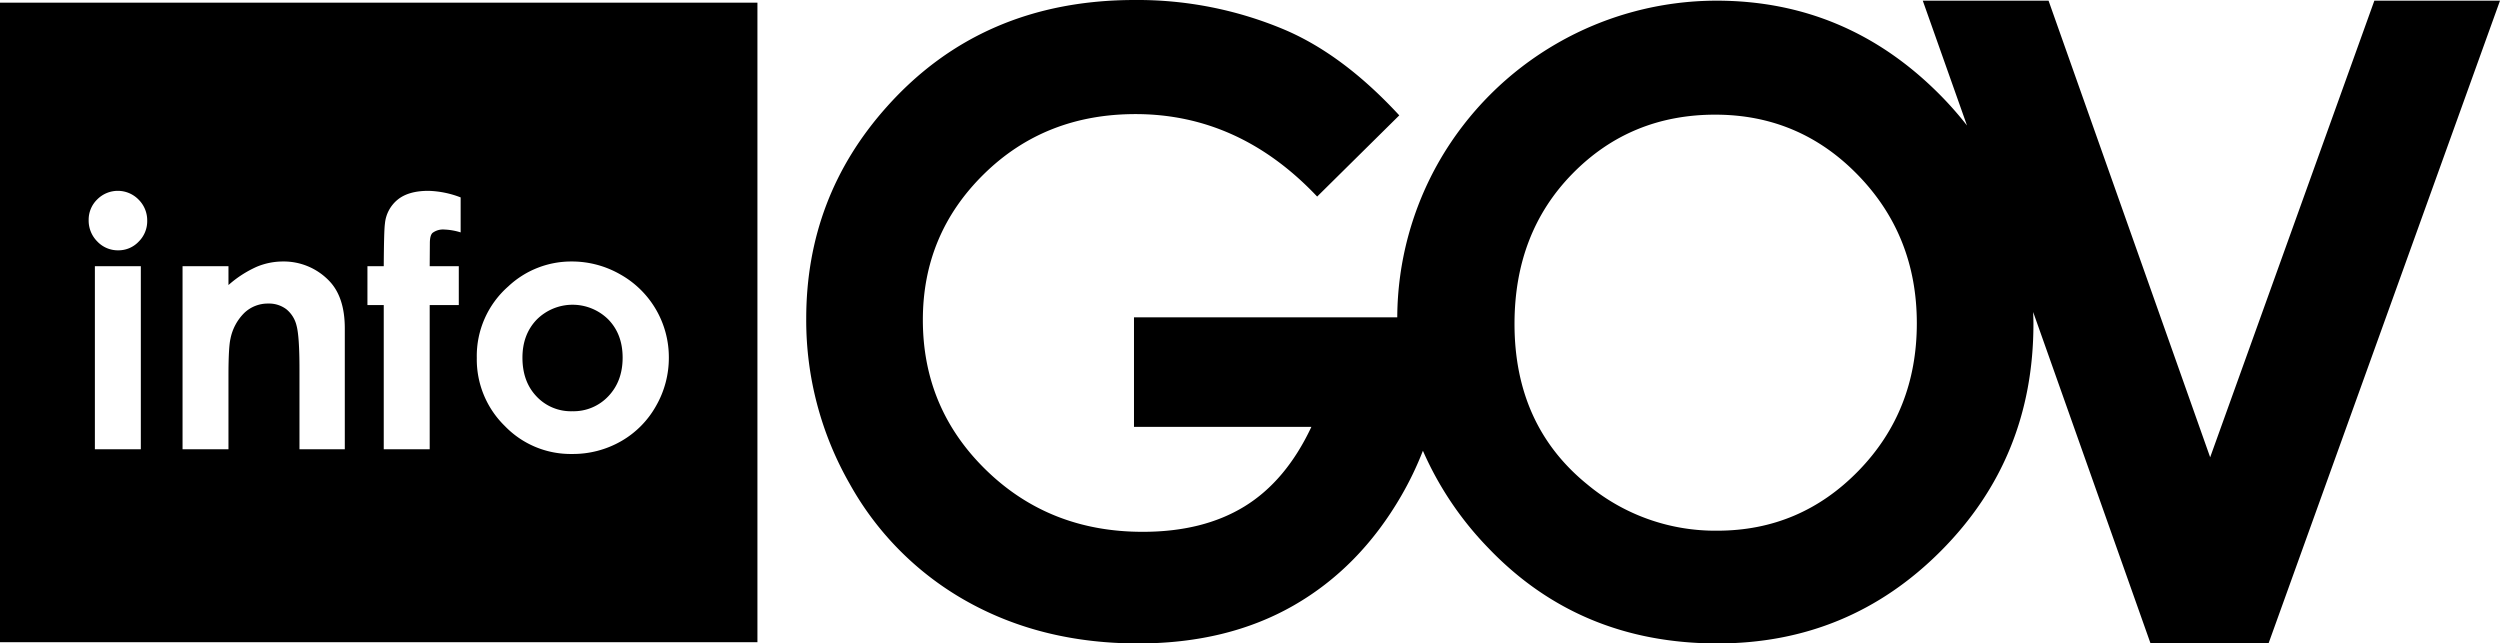
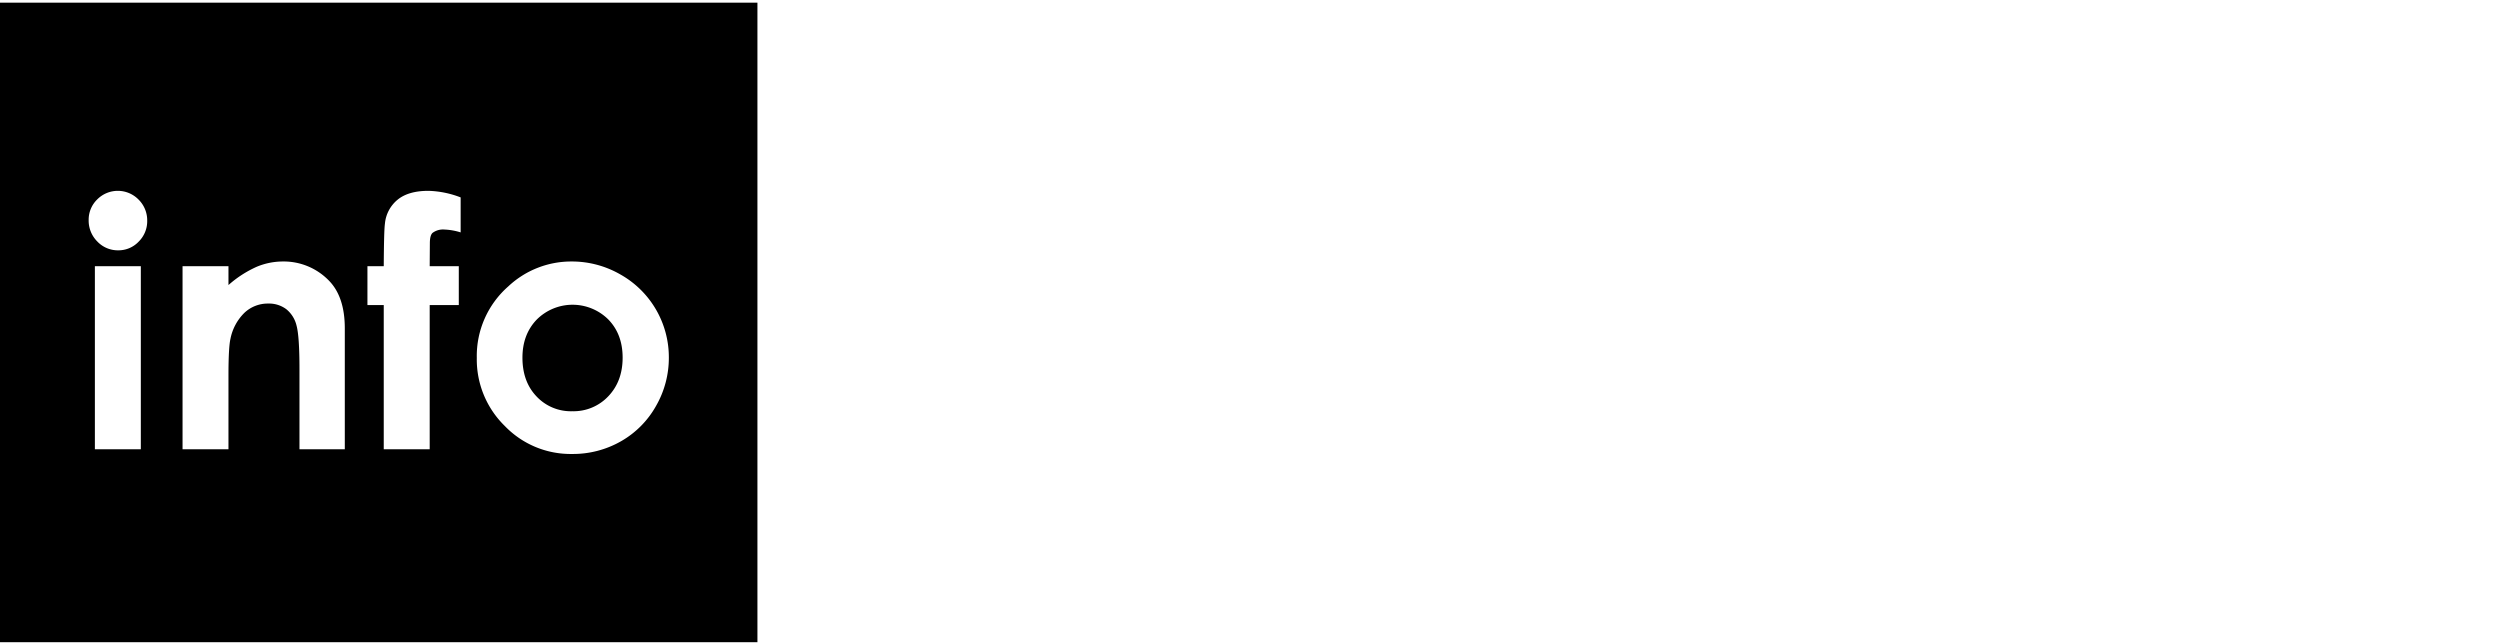
<svg xmlns="http://www.w3.org/2000/svg" viewBox="0 0 928.8 239.05">
  <g id="Camada_2" data-name="Camada 2">
    <g id="Camada_1-2" data-name="Camada 1">
      <path d="M0,238.59H281.4V1H0Zm52.32-71.68H35.25v-68H52.32Zm136.51-60.5a34.13,34.13,0,0,1,23.56-9.26,36.06,36.06,0,0,1,18.1,4.82,35.28,35.28,0,0,1,18,30.88,35.82,35.82,0,0,1-4.78,18,34.44,34.44,0,0,1-13,13.09,35.93,35.93,0,0,1-18.18,4.72,33.93,33.93,0,0,1-25-10.41A34.52,34.52,0,0,1,177.14,133,34.4,34.4,0,0,1,188.83,106.41ZM136.51,98.9h6.06q.08-13.37.44-15.81a13,13,0,0,1,4.72-8.91q4-3.27,11.41-3.28a35.66,35.66,0,0,1,12,2.44v13a22.8,22.8,0,0,0-6.06-1.06,6.42,6.42,0,0,0-4.38,1.25c-.67.62-1,1.92-1,3.87l-.06,8.5h10.81v14.44H159.64v53.57H142.57V113.34h-6.06Zm-68.69,0H84.88v7a40.85,40.85,0,0,1,10.52-6.8A25.31,25.31,0,0,1,105,97.15a23.37,23.37,0,0,1,17.17,7.07q5.92,6,5.93,17.75v44.94H111.26V137.13q0-12.18-1.09-16.17a11.13,11.13,0,0,0-3.81-6.09,10.67,10.67,0,0,0-6.7-2.09,12.59,12.59,0,0,0-8.89,3.47,18.53,18.53,0,0,0-5.14,9.58q-.75,3.18-.75,13.8v27.28H67.82ZM36.12,74.09a10.77,10.77,0,0,1,15.36.06A10.81,10.81,0,0,1,54.69,82a10.67,10.67,0,0,1-3.18,7.78A10.29,10.29,0,0,1,43.91,93a10.49,10.49,0,0,1-7.76-3.28,11,11,0,0,1-3.21-8A10.5,10.5,0,0,1,36.12,74.09Z" />
      <path d="M212.61,152.78A17.7,17.7,0,0,0,226,147.22q5.31-5.57,5.32-14.31T226,118.69a18.84,18.84,0,0,0-26.61.06q-5.3,5.53-5.29,14.16,0,8.88,5.23,14.37A17.47,17.47,0,0,0,212.61,152.78Z" />
-       <path d="M882.12.25l-61,169.64L761.08.25H714.35l16.43,46.38a129.6,129.6,0,0,0-10.09-11.45Q686,.24,637.71.25A119,119,0,0,0,534.86,59.6a117.73,117.73,0,0,0-15.75,58.3H421.3v40.69h65.91q-9.45,20.11-24.86,29.56t-37.87,9.43q-34.53,0-58.08-22.9t-23.54-55.85q0-31.87,22.68-54.15t56.3-22.29q38.55,0,67.51,30.64l30.51-30.17Q499,20.27,477.16,11A140.55,140.55,0,0,0,421.61,0q-56.79,0-92.22,39.76-29.85,33.43-29.86,78.6a122.31,122.31,0,0,0,16.17,61.43,112.62,112.62,0,0,0,43.94,43.86q27.78,15.4,63.21,15.4,33.11,0,57.71-14.08t40.08-40.85a119.76,119.76,0,0,0,8-16.66A122.18,122.18,0,0,0,553,203.65q33.87,35.4,85.06,35.4,48.87,0,83.13-34.47t34.27-84.24c0-1.48-.06-3-.1-4.41l43.61,123.12h43.83L928.8.25ZM690.47,174.91Q668.81,197.16,638,197.16A74.23,74.23,0,0,1,589.75,180q-27.07-21.93-27.08-59.66,0-33.84,21.51-55.79T637.25,42.6q31.26,0,53.07,22.49t21.82,55Q712.14,152.65,690.47,174.91Z" />
    </g>
  </g>
</svg>